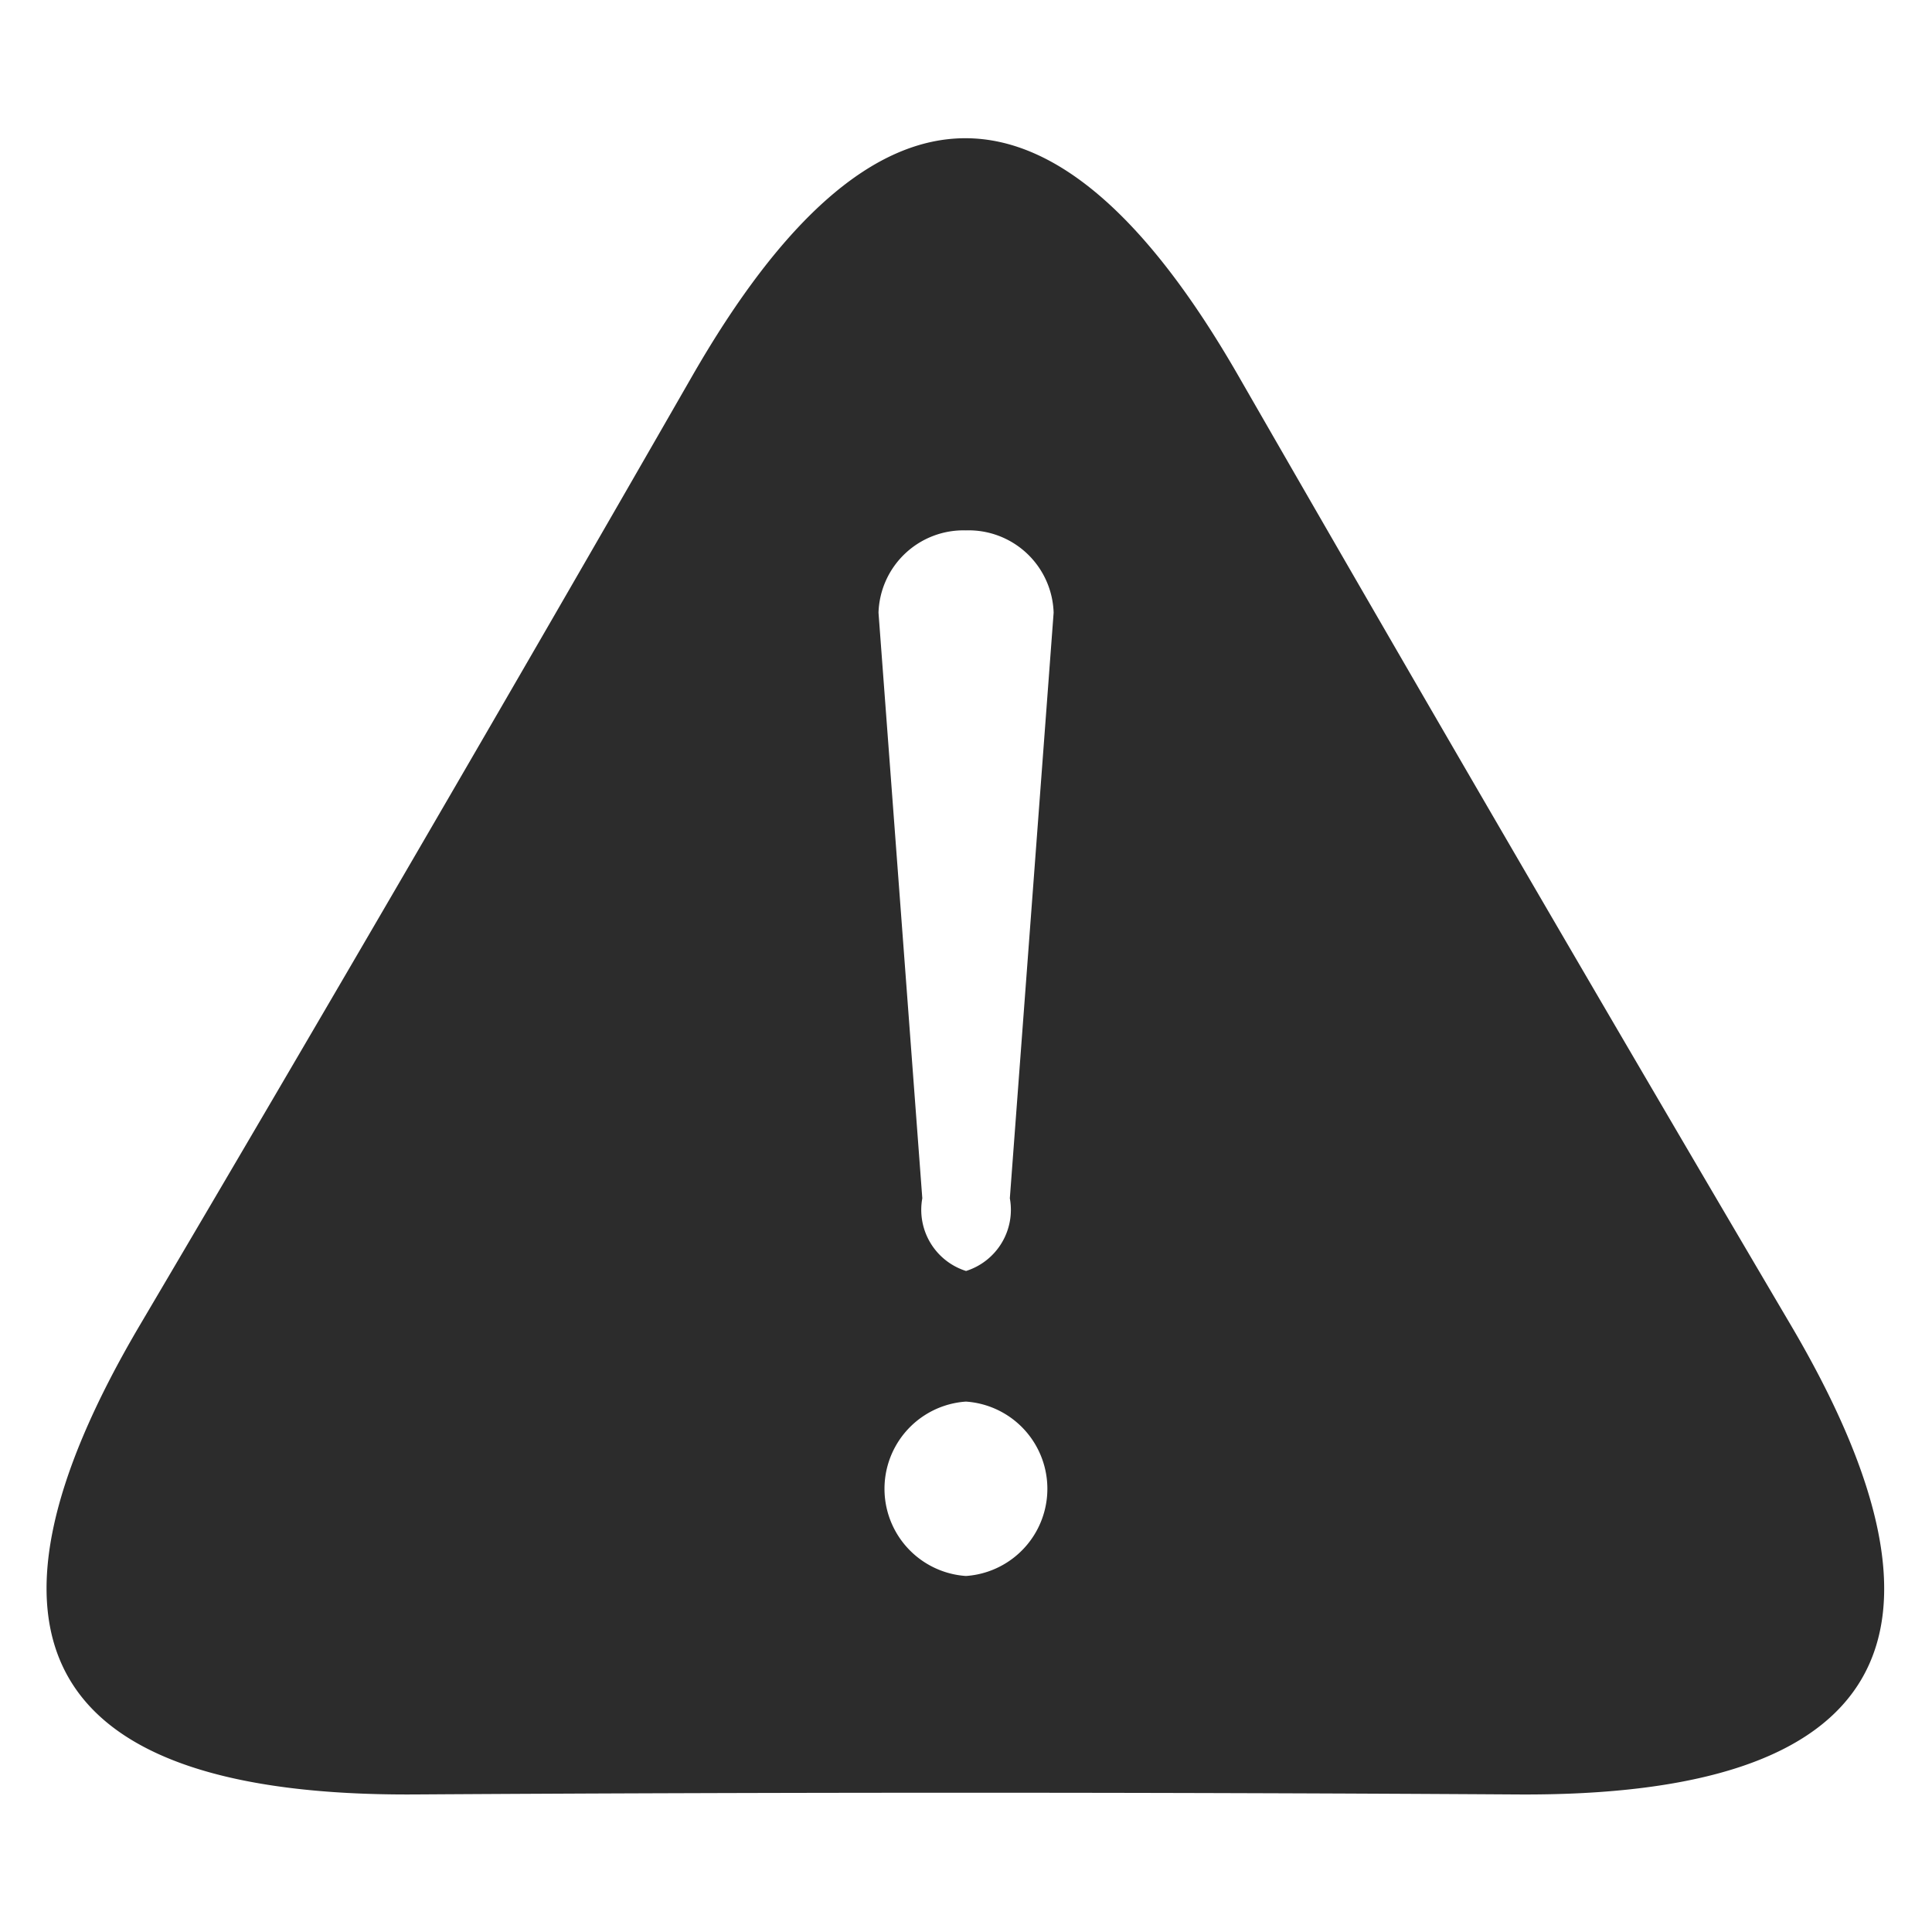
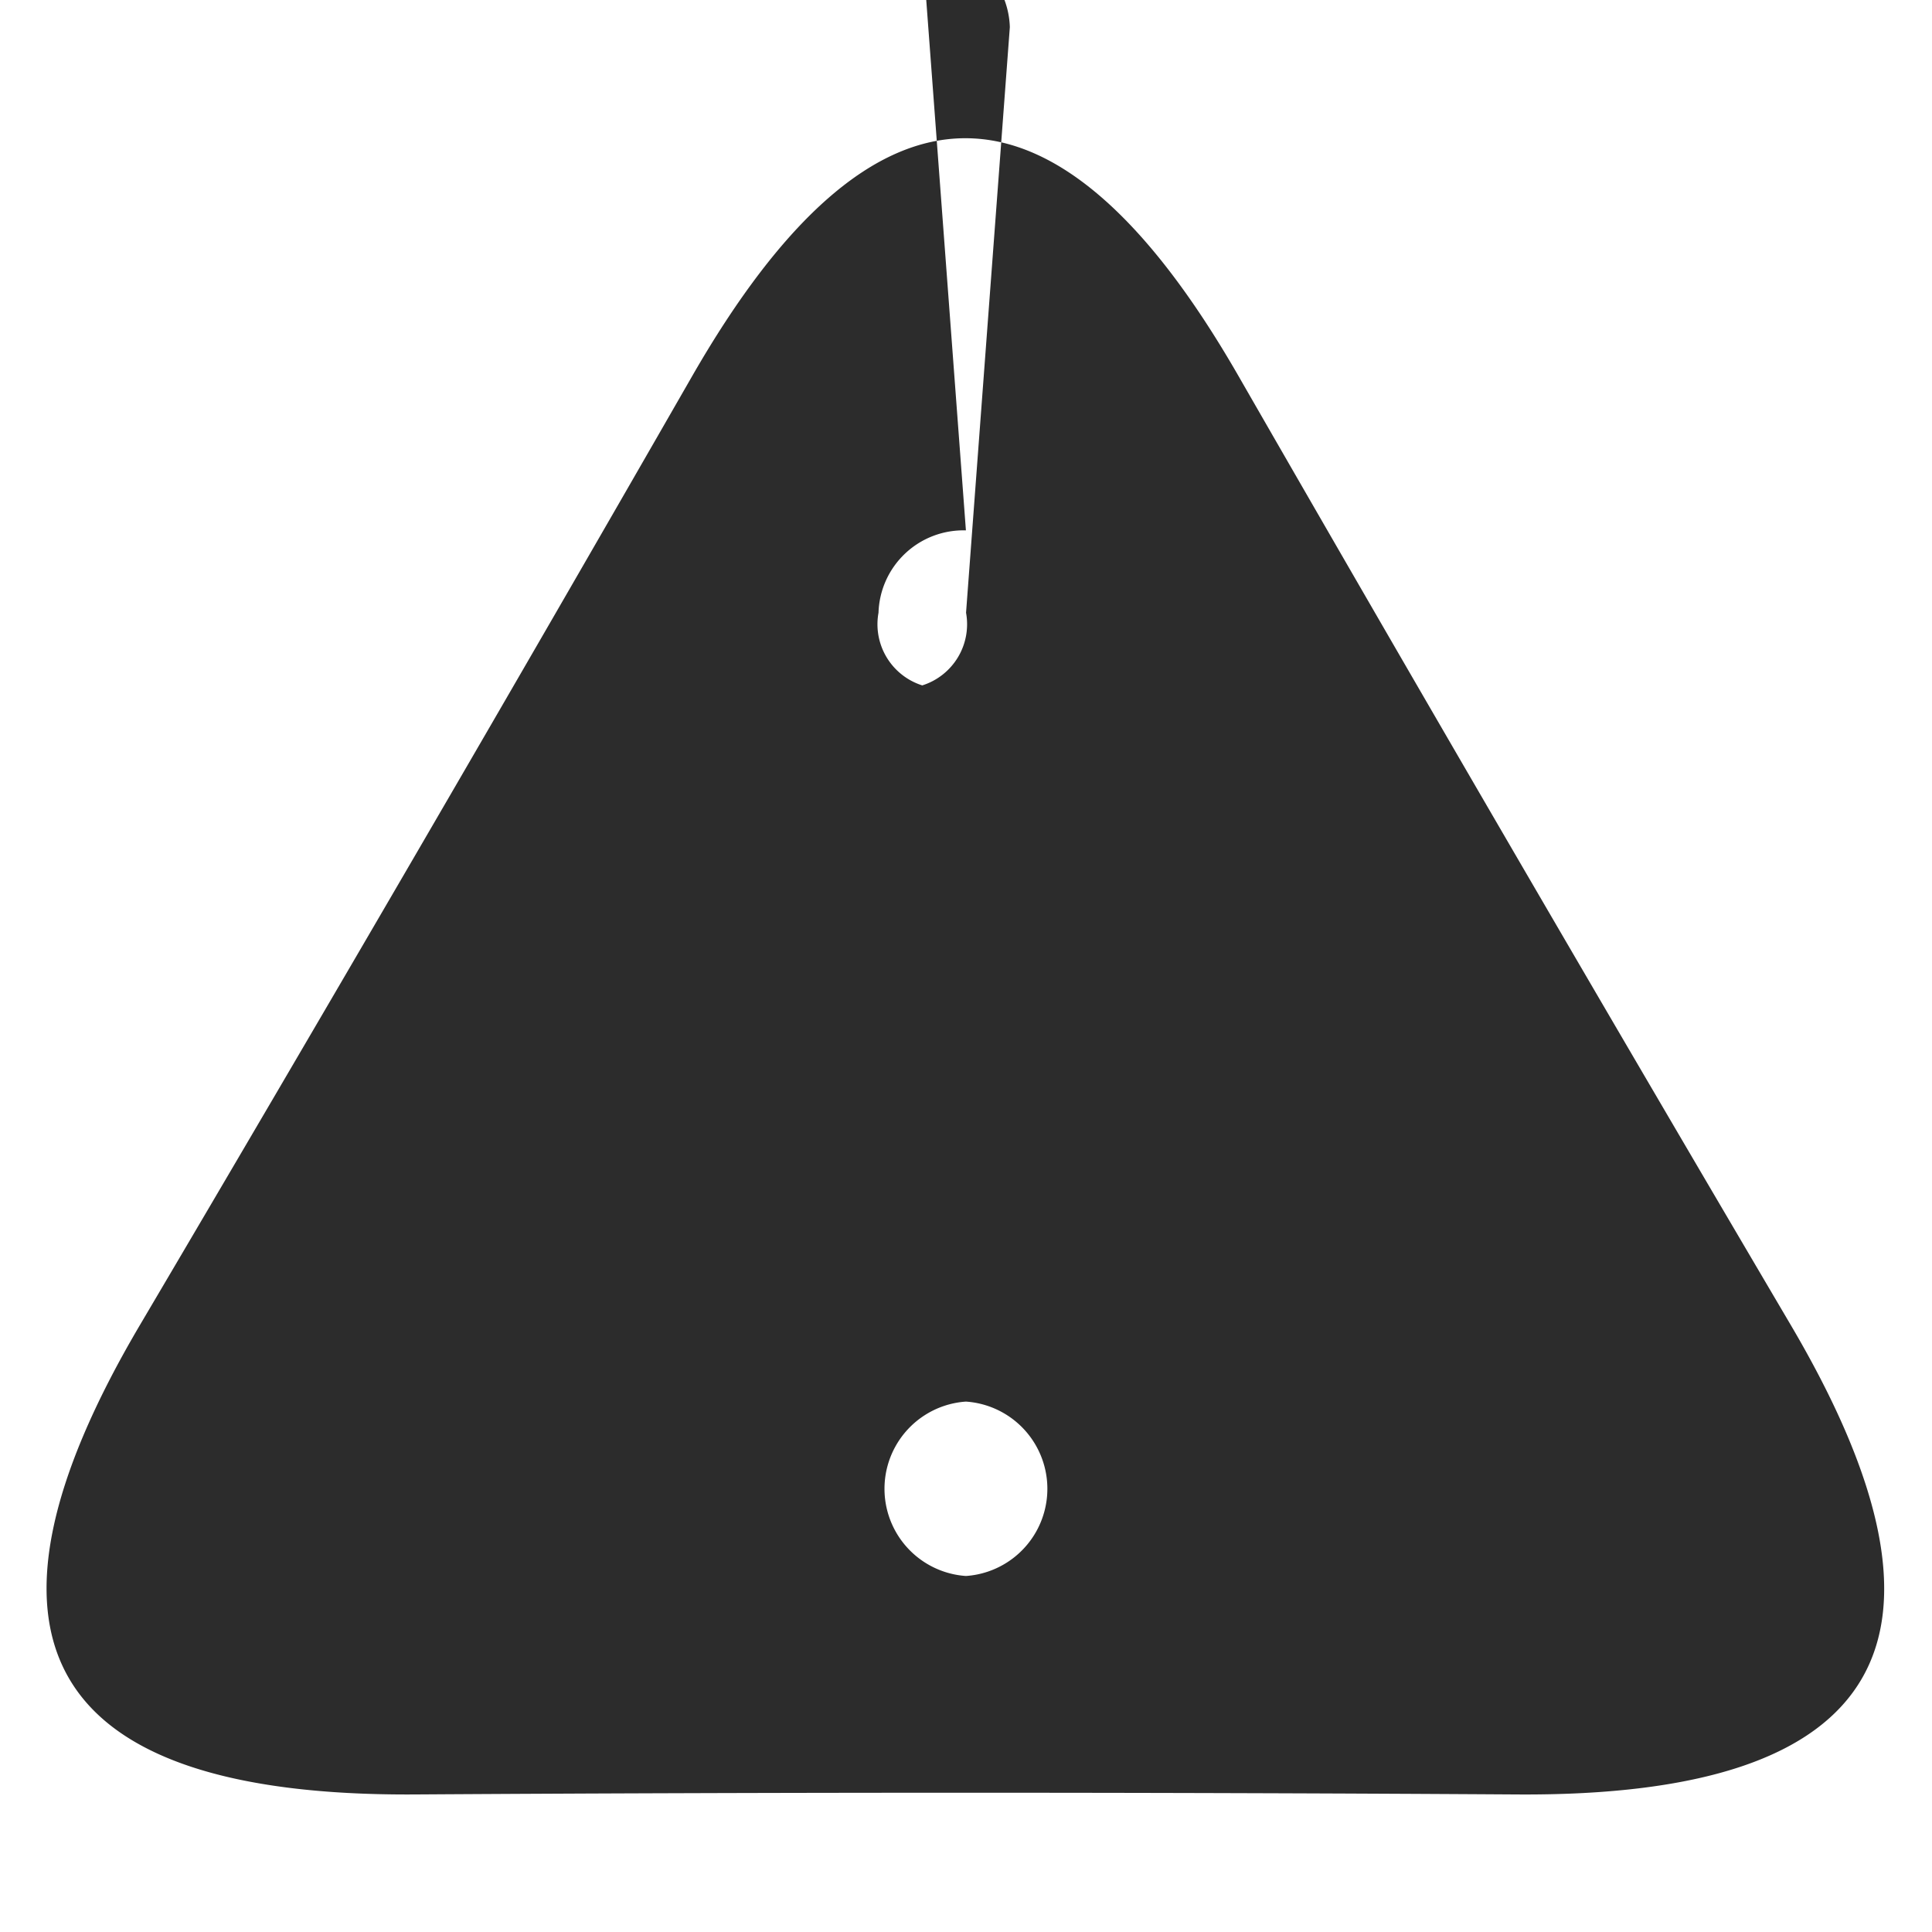
<svg xmlns="http://www.w3.org/2000/svg" t="1763692096508" class="icon" viewBox="0 0 1024 1024" version="1.1" p-id="134530" width="200" height="200">
-   <path d="M804.352 951.101q-292.571-1.829-585.265 0-292.571 1.463-144.847-248.93t292.571-502.735q144.848-252.343 289.695 0 144.847 251.977 292.571 502.735t-144.725 248.93z m-292.4-669.989a45.056 45.056 0 0 0-46.325 43.642l23.211 310.37a33.987 33.987 0 0 0 23.186 38.522 33.987 33.987 0 0 0 23.211-38.522l23.21-310.37a45.056 45.056 0 0 0-46.494-43.642z m0.219 461.776h-0.415a46.324 46.324 0 0 0 0 92.403h0.415a46.324 46.324 0 0 0 0-92.403z" fill="#2C2C2C" p-id="134531" />
+   <path d="M804.352 951.101q-292.571-1.829-585.265 0-292.571 1.463-144.847-248.93t292.571-502.735q144.848-252.343 289.695 0 144.847 251.977 292.571 502.735t-144.725 248.93z m-292.4-669.989a45.056 45.056 0 0 0-46.325 43.642a33.987 33.987 0 0 0 23.186 38.522 33.987 33.987 0 0 0 23.211-38.522l23.21-310.37a45.056 45.056 0 0 0-46.494-43.642z m0.219 461.776h-0.415a46.324 46.324 0 0 0 0 92.403h0.415a46.324 46.324 0 0 0 0-92.403z" fill="#2C2C2C" p-id="134531" />
</svg>